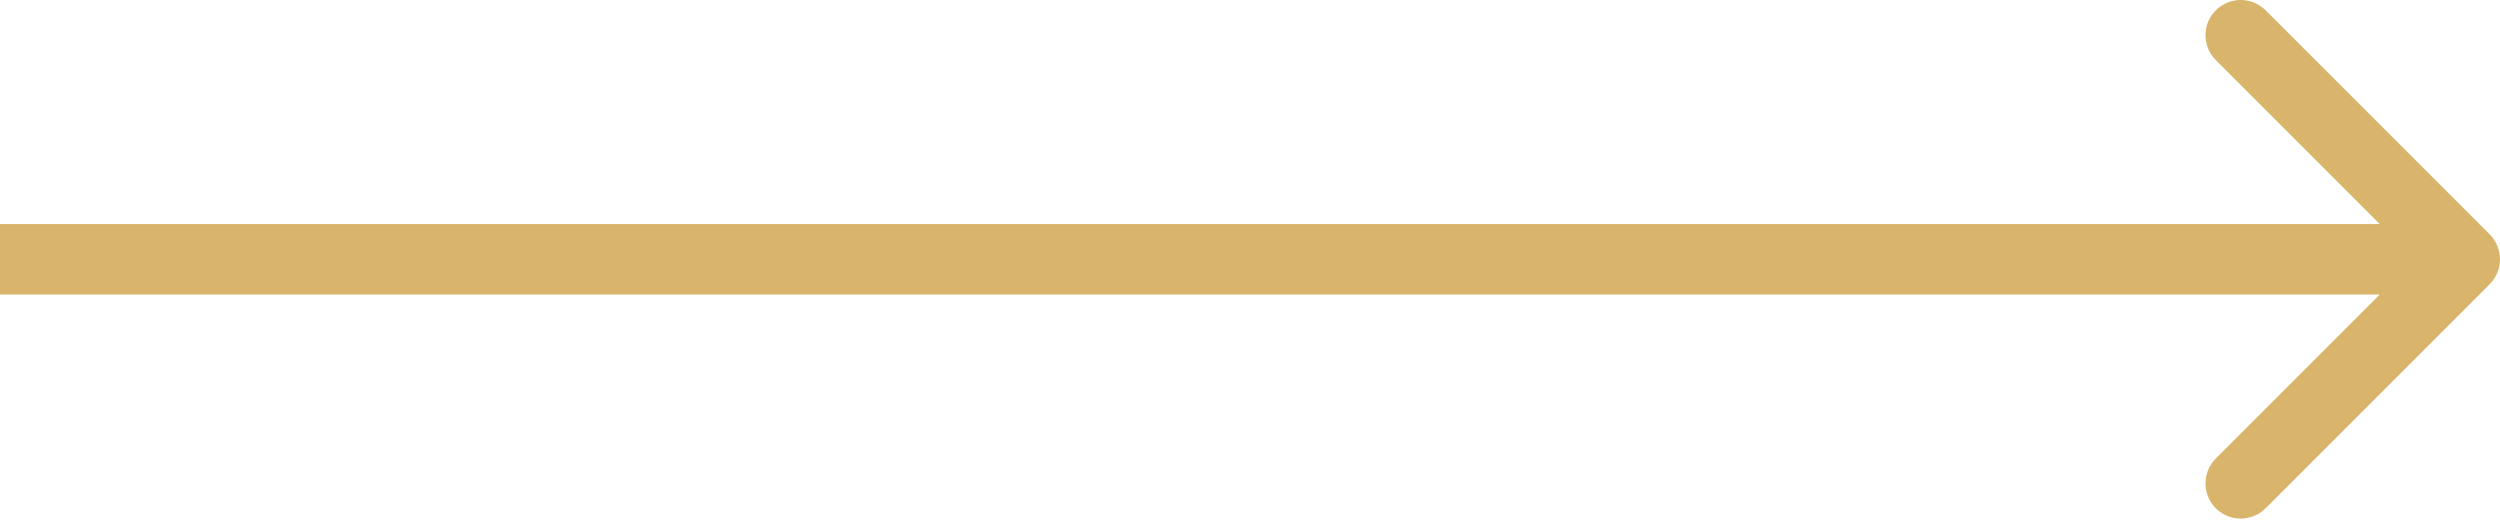
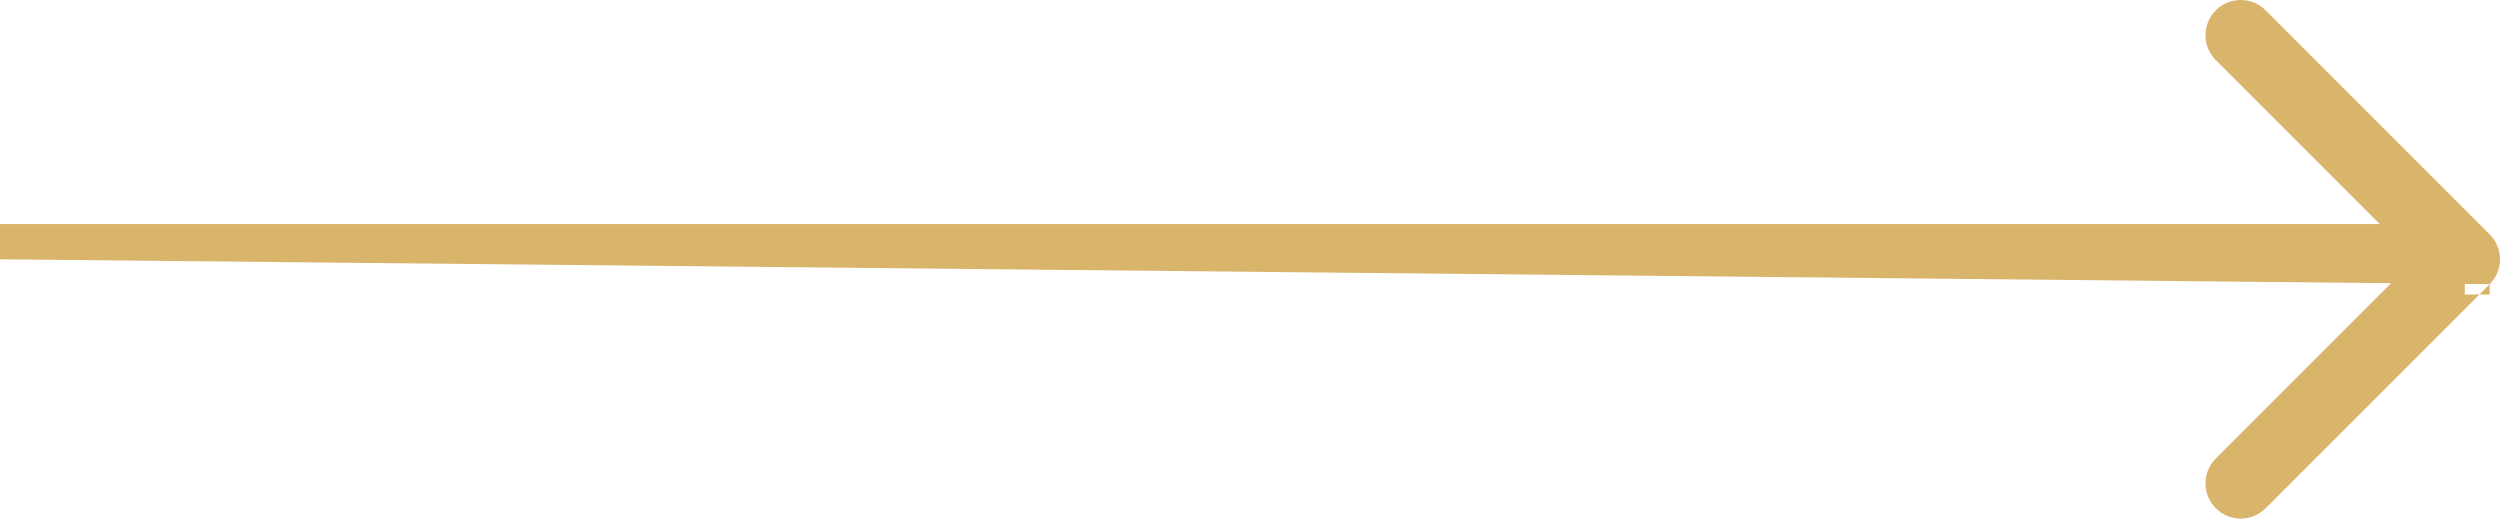
<svg xmlns="http://www.w3.org/2000/svg" width="71" height="15" viewBox="0 0 71 15" fill="none">
-   <path id="Arrow 3" d="M70.707 8.071C71.098 7.681 71.098 7.047 70.707 6.657L64.343 0.293C63.953 -0.098 63.319 -0.098 62.929 0.293C62.538 0.683 62.538 1.317 62.929 1.707L68.586 7.364L62.929 13.021C62.538 13.411 62.538 14.045 62.929 14.435C63.319 14.826 63.953 14.826 64.343 14.435L70.707 8.071ZM0 7.364V8.364H70V7.364V6.364H0V7.364Z" fill="#D9B46B" />
+   <path id="Arrow 3" d="M70.707 8.071C71.098 7.681 71.098 7.047 70.707 6.657L64.343 0.293C63.953 -0.098 63.319 -0.098 62.929 0.293C62.538 0.683 62.538 1.317 62.929 1.707L68.586 7.364L62.929 13.021C62.538 13.411 62.538 14.045 62.929 14.435C63.319 14.826 63.953 14.826 64.343 14.435L70.707 8.071ZV8.364H70V7.364V6.364H0V7.364Z" fill="#D9B46B" />
</svg>